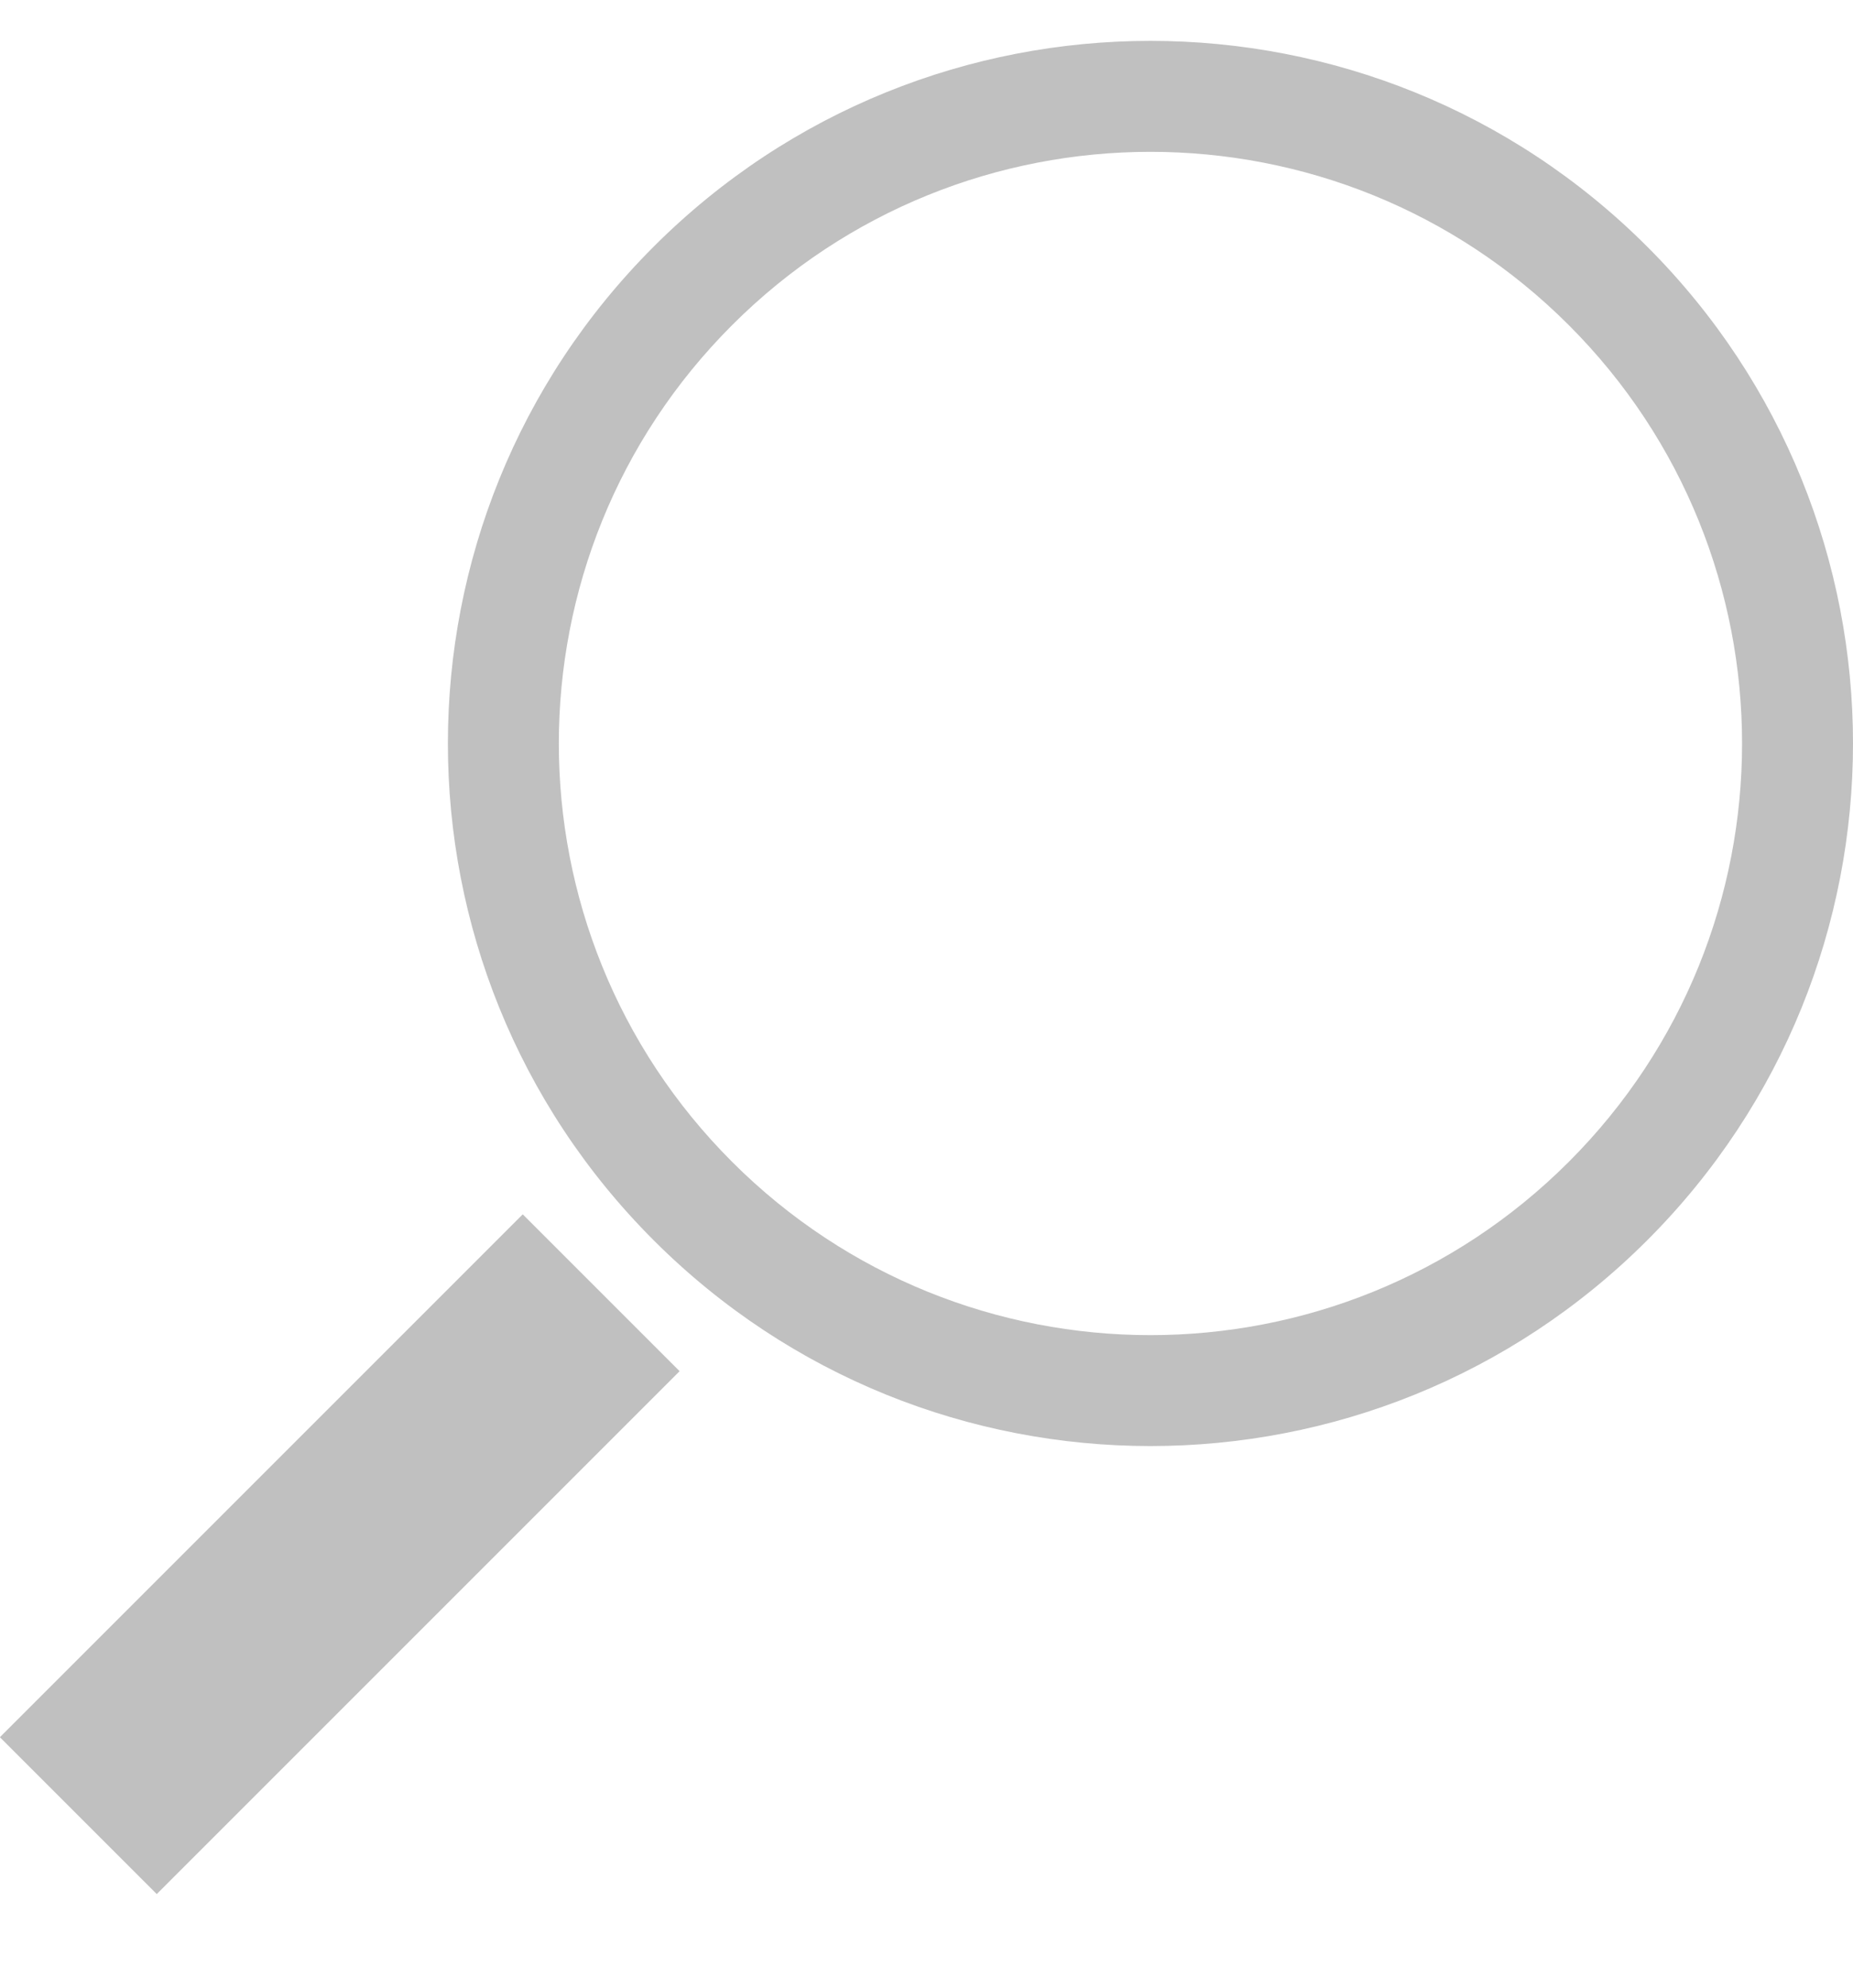
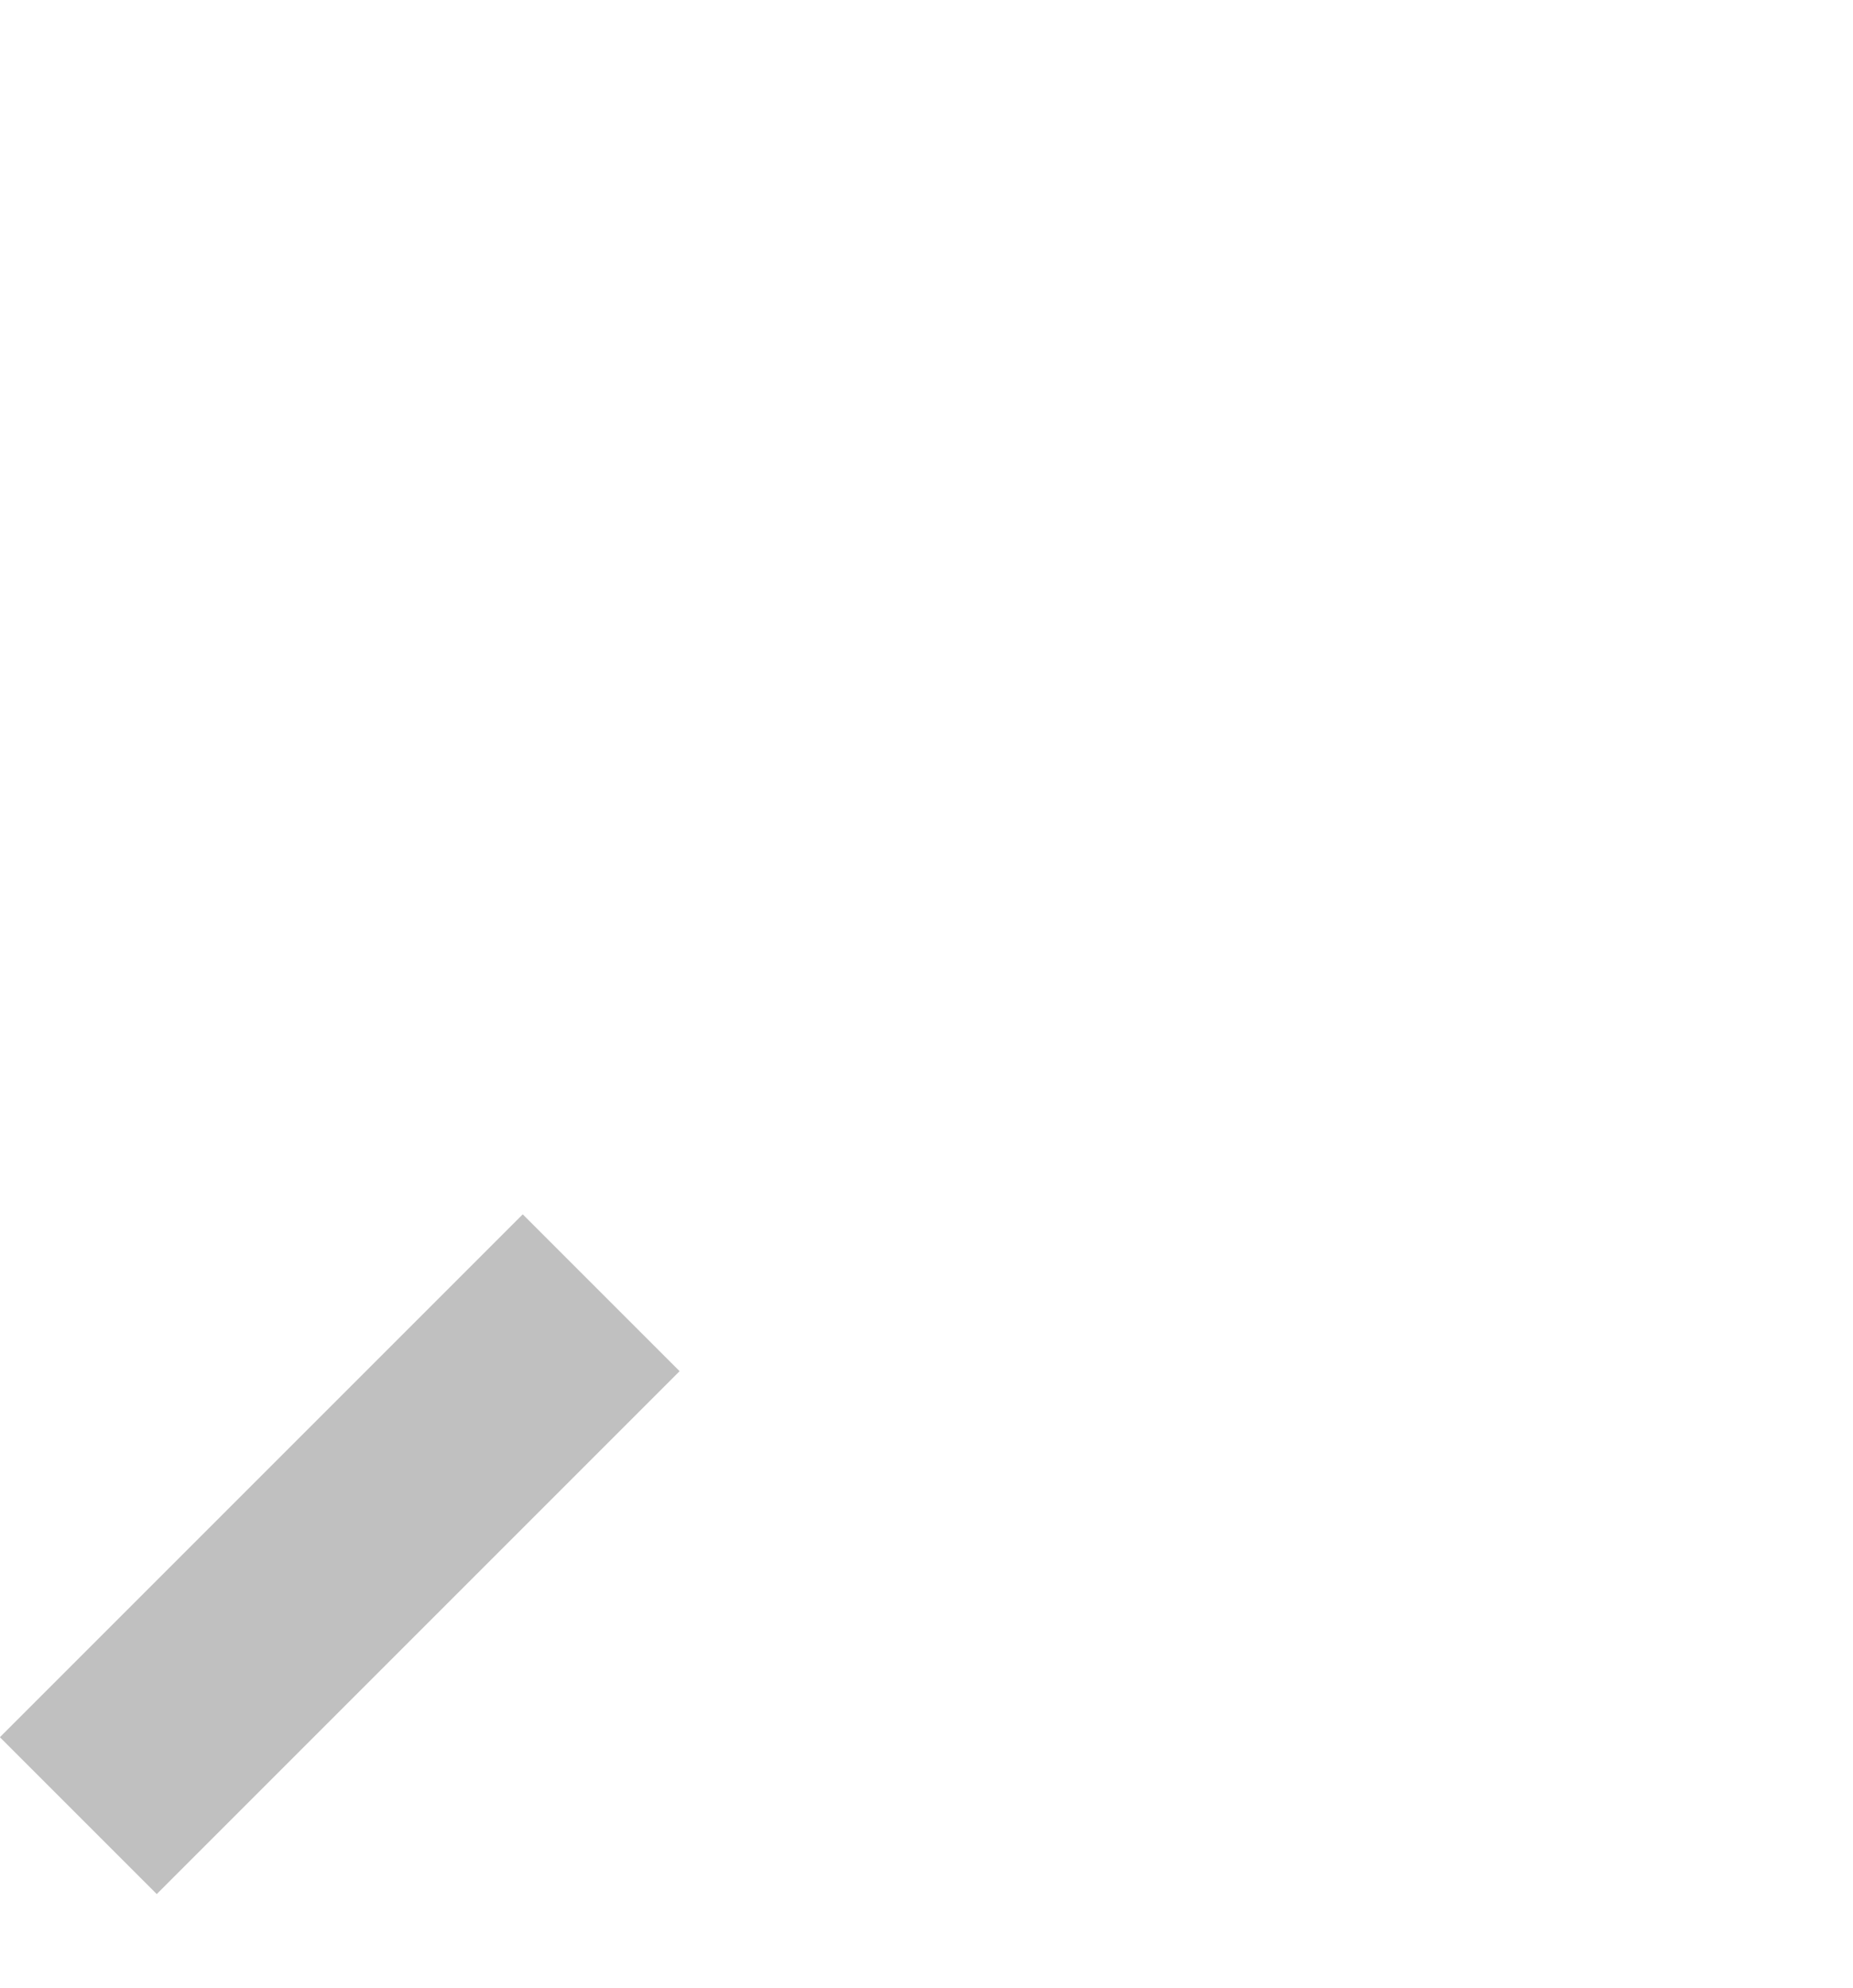
<svg xmlns="http://www.w3.org/2000/svg" width="612" height="656.5">
  <g>
    <title>background</title>
-     <rect x="-1" y="-1" width="614" height="658.5" id="canvas_background" fill="none" />
  </g>
  <g>
    <title>Layer 1</title>
-     <path fill="#c0c0c0" d="m544.037,81.462c-90.618,-90.619 -237.529,-90.619 -328.148,0c-90.619,90.613 -90.619,237.53 0,328.149c90.619,90.618 237.53,90.618 328.148,0c90.619,-90.619 90.619,-237.529 0,-328.149zm-25.905,302.249c-76.311,76.305 -200.026,76.305 -276.337,0c-76.304,-76.31 -76.304,-200.032 0,-276.336c76.311,-76.304 200.032,-76.31 276.337,0c76.304,76.31 76.304,200.02 0,276.336z" id="svg_1" />
    <rect x="75.616" y="391.1" transform="matrix(-0.707,-0.707,0.707,-0.707,-171.276,955.503) " fill="#c0c0c0" width="73.274" height="244.247" id="svg_2" />
  </g>
</svg>